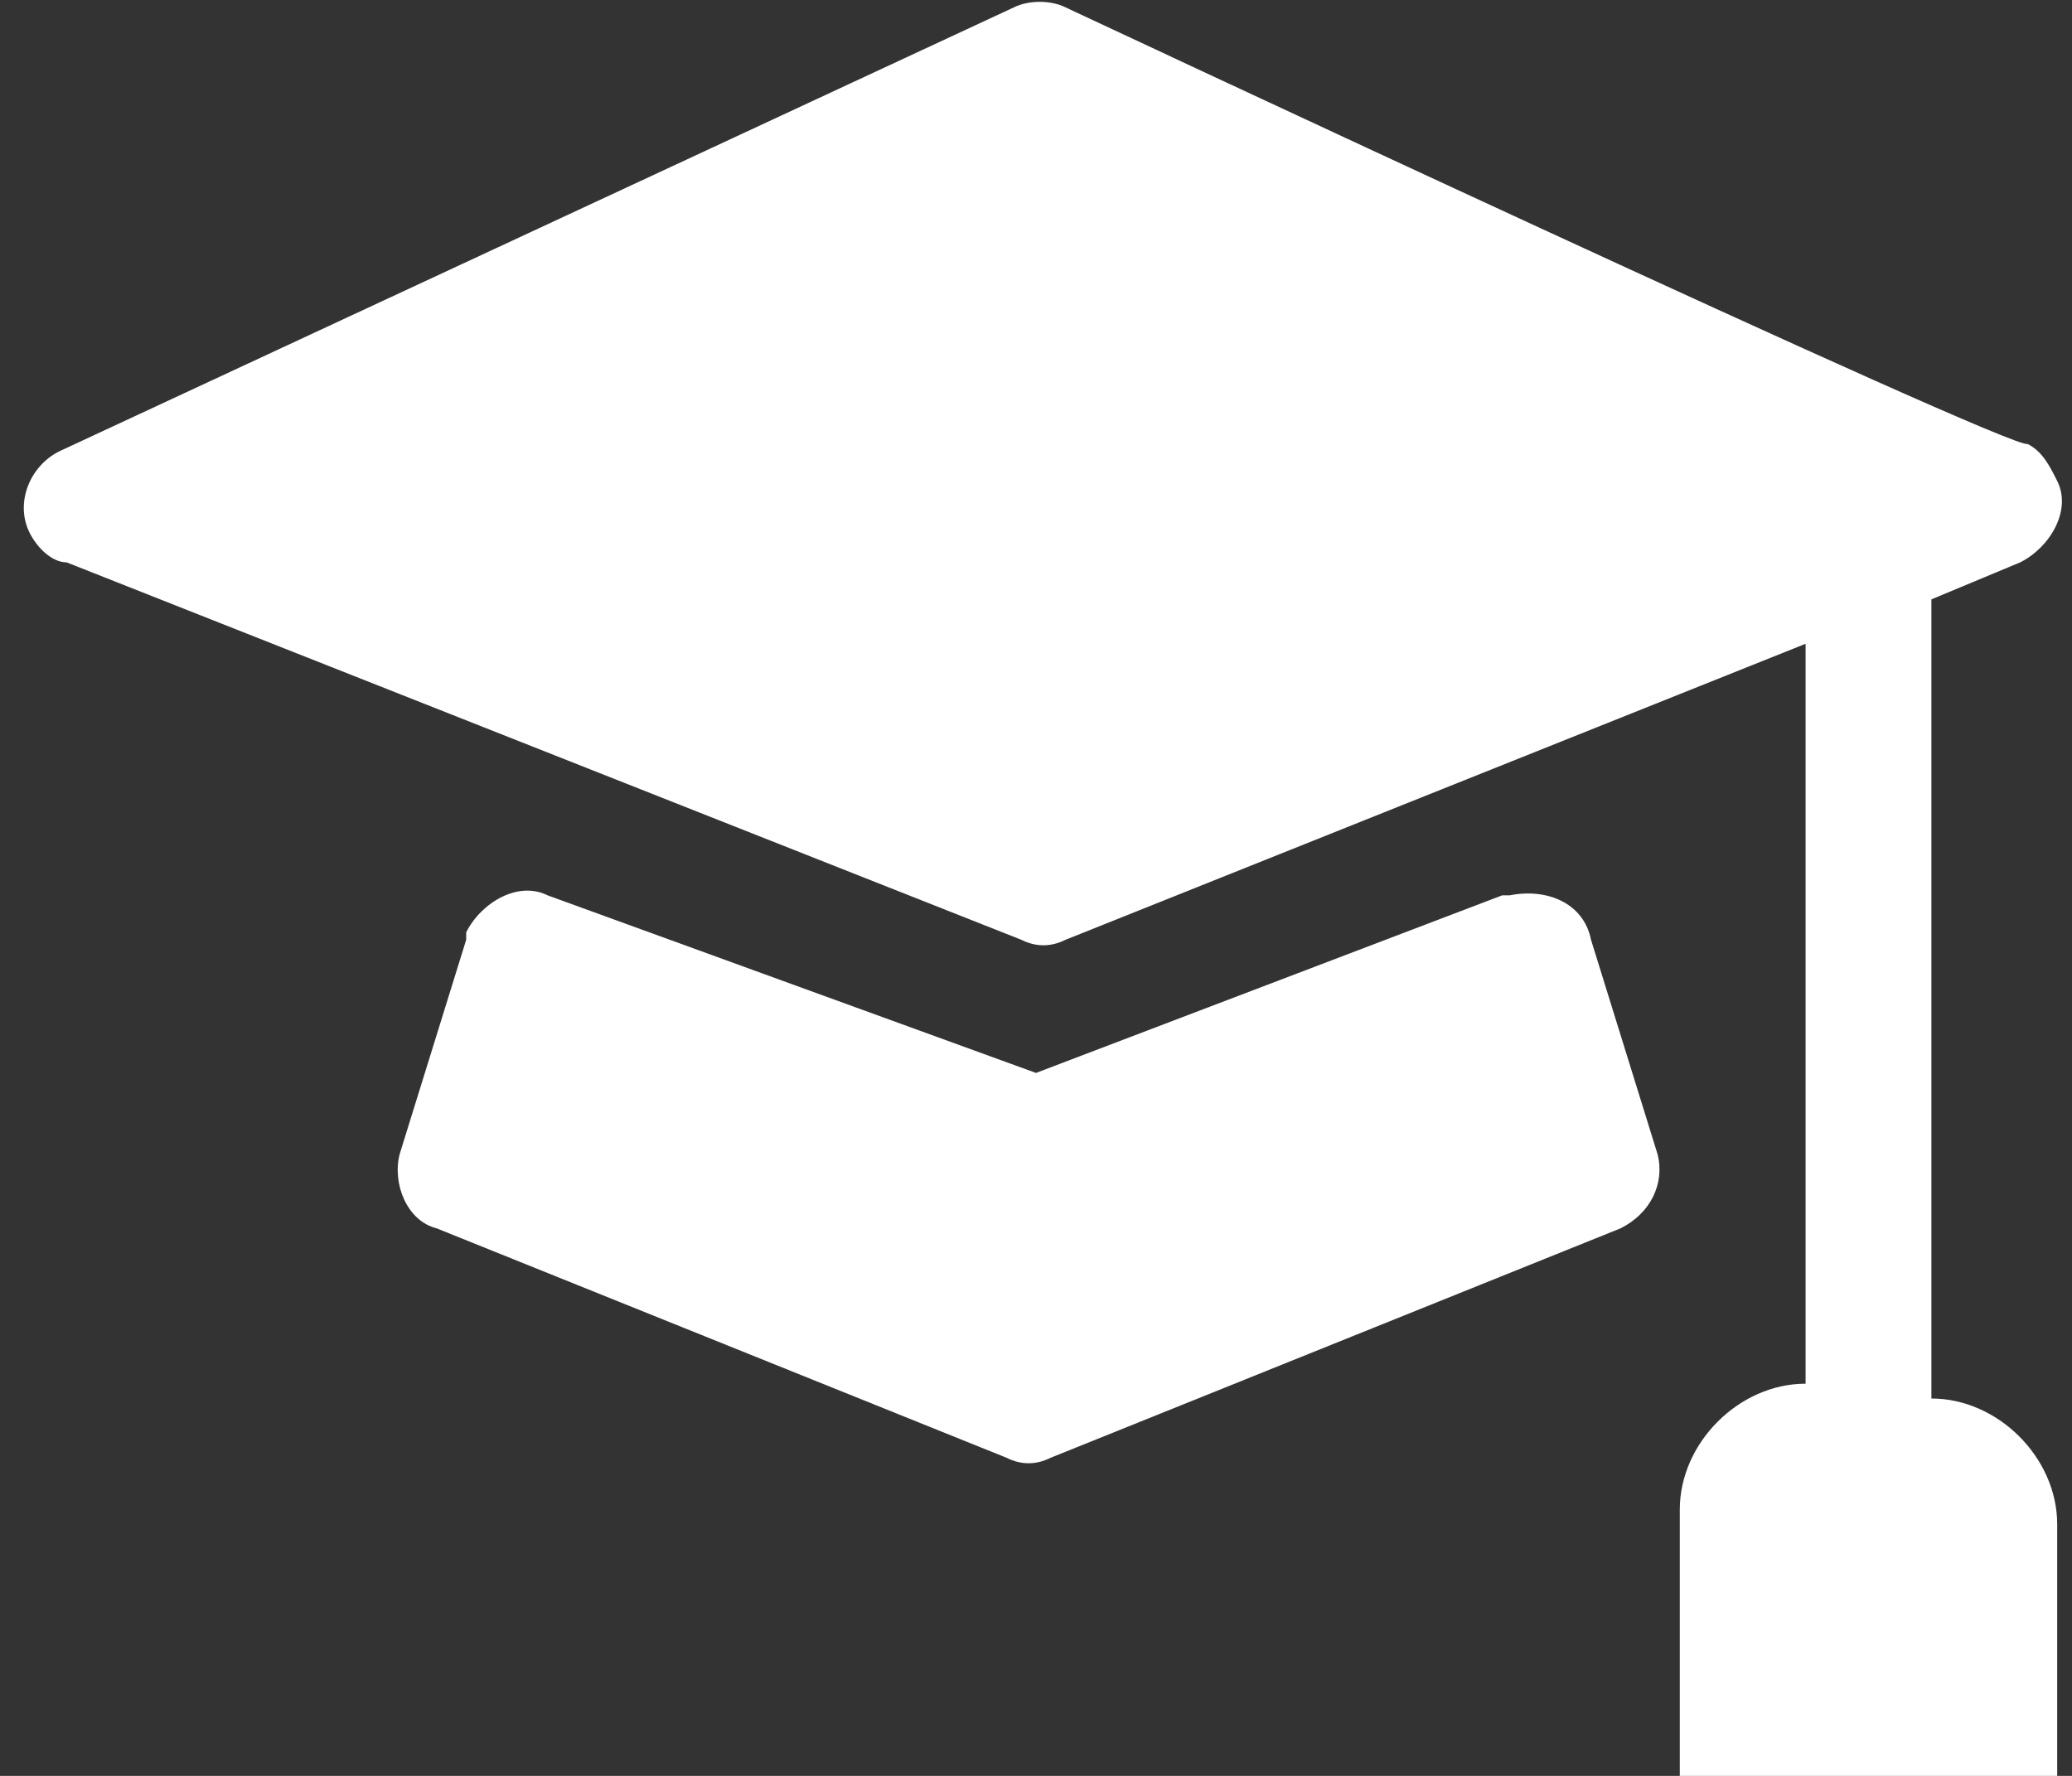
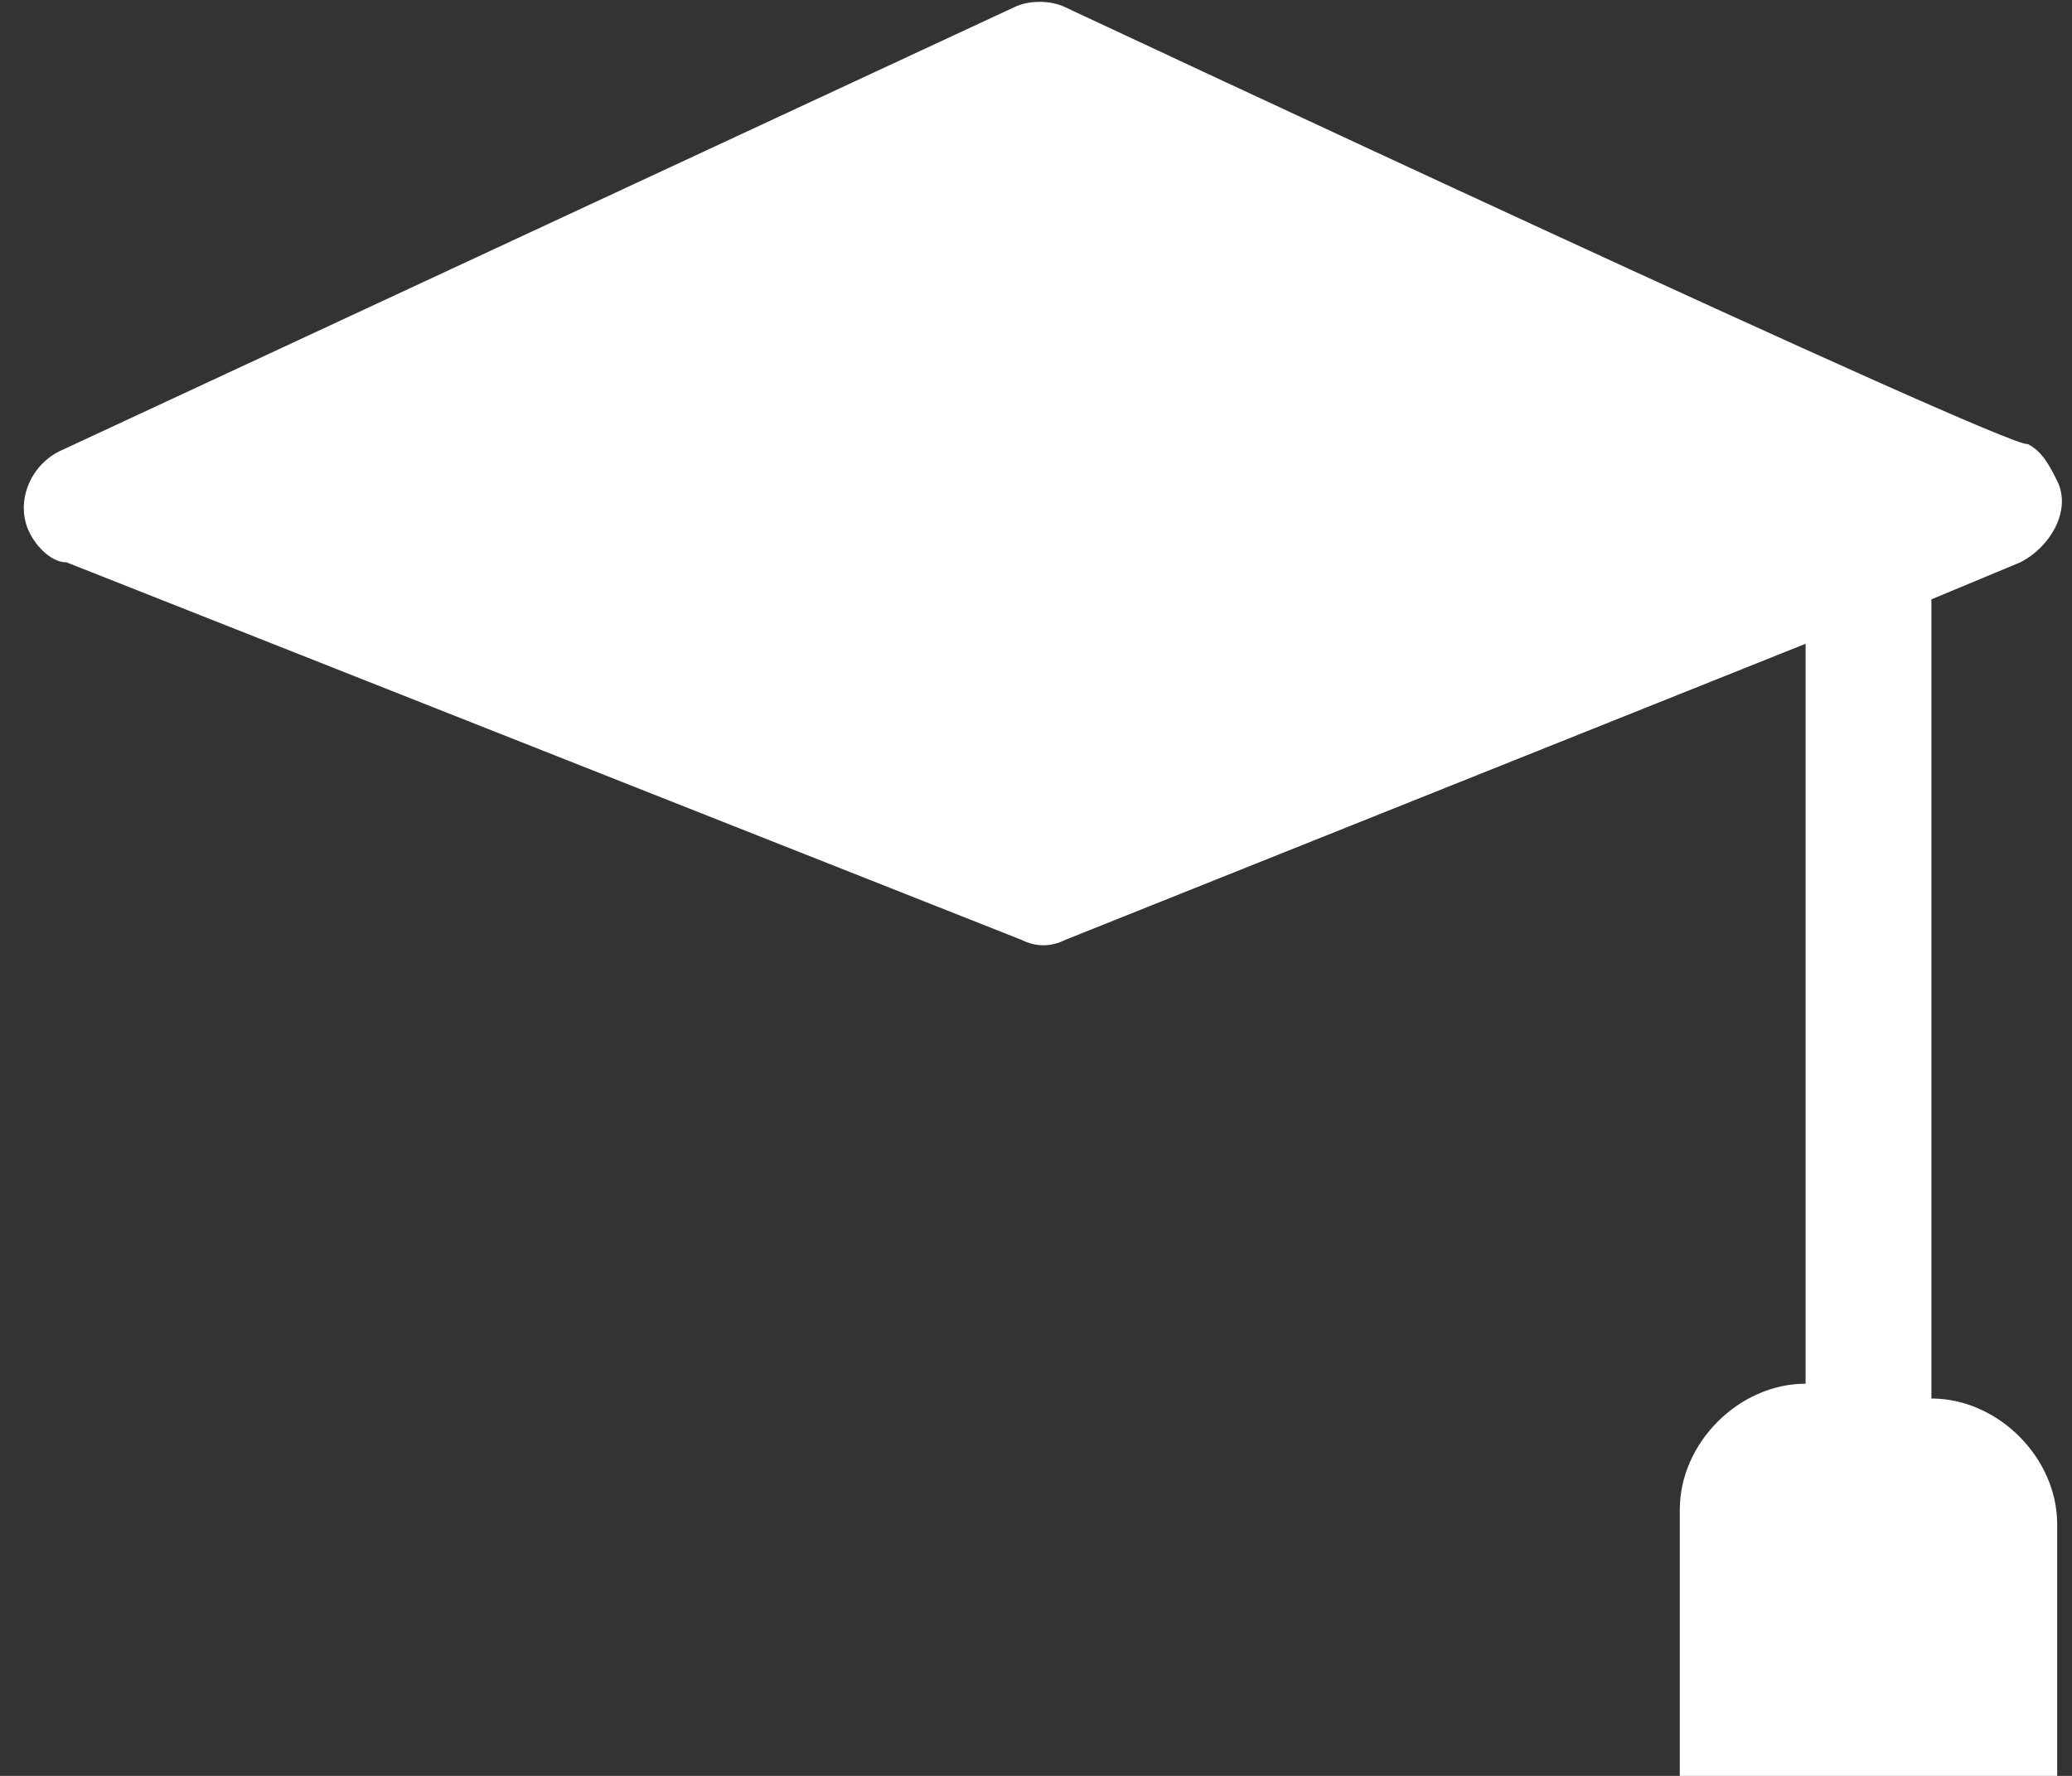
<svg xmlns="http://www.w3.org/2000/svg" version="1.1" id="Layer_1" x="0px" y="0px" viewBox="0 0 28 24" style="enable-background:new 0 0 28 24;" xml:space="preserve">
  <rect x="0" y="0" width="28" height="24" fill="#333333" stroke="none" />
  <style type="text/css">
	.st0{fill:#FFFFFF;}
</style>
  <g>
    <path class="st0" d="M14.4,0.1c-0.2-0.1-0.5-0.1-0.7,0l-12.9,6C0.4,6.3,0.2,6.8,0.4,7.2c0.1,0.2,0.3,0.4,0.5,0.4l12.9,5.1   c0.2,0.1,0.4,0.1,0.6,0l10-4v10c-0.9,0-1.7,0.8-1.7,1.7V24h5.1v-3.4c0-0.9-0.8-1.7-1.7-1.7V8.1l1.2-0.5c0.4-0.2,0.7-0.7,0.5-1.1   c-0.1-0.2-0.2-0.4-0.4-0.5C27.2,6.1,14.4,0.1,14.4,0.1z" />
-     <path class="st0" d="M7.4,12.1c-0.4-0.2-0.9,0.1-1.1,0.5c0,0,0,0,0,0.1l-0.9,2.9c-0.1,0.4,0.1,0.9,0.5,1l7.7,3.1   c0.2,0.1,0.4,0.1,0.6,0l7.7-3.1c0.4-0.2,0.6-0.6,0.5-1l-0.9-2.9c-0.1-0.5-0.6-0.7-1.1-0.6c0,0,0,0-0.1,0L14,14.5L7.4,12.1z" />
  </g>
</svg>